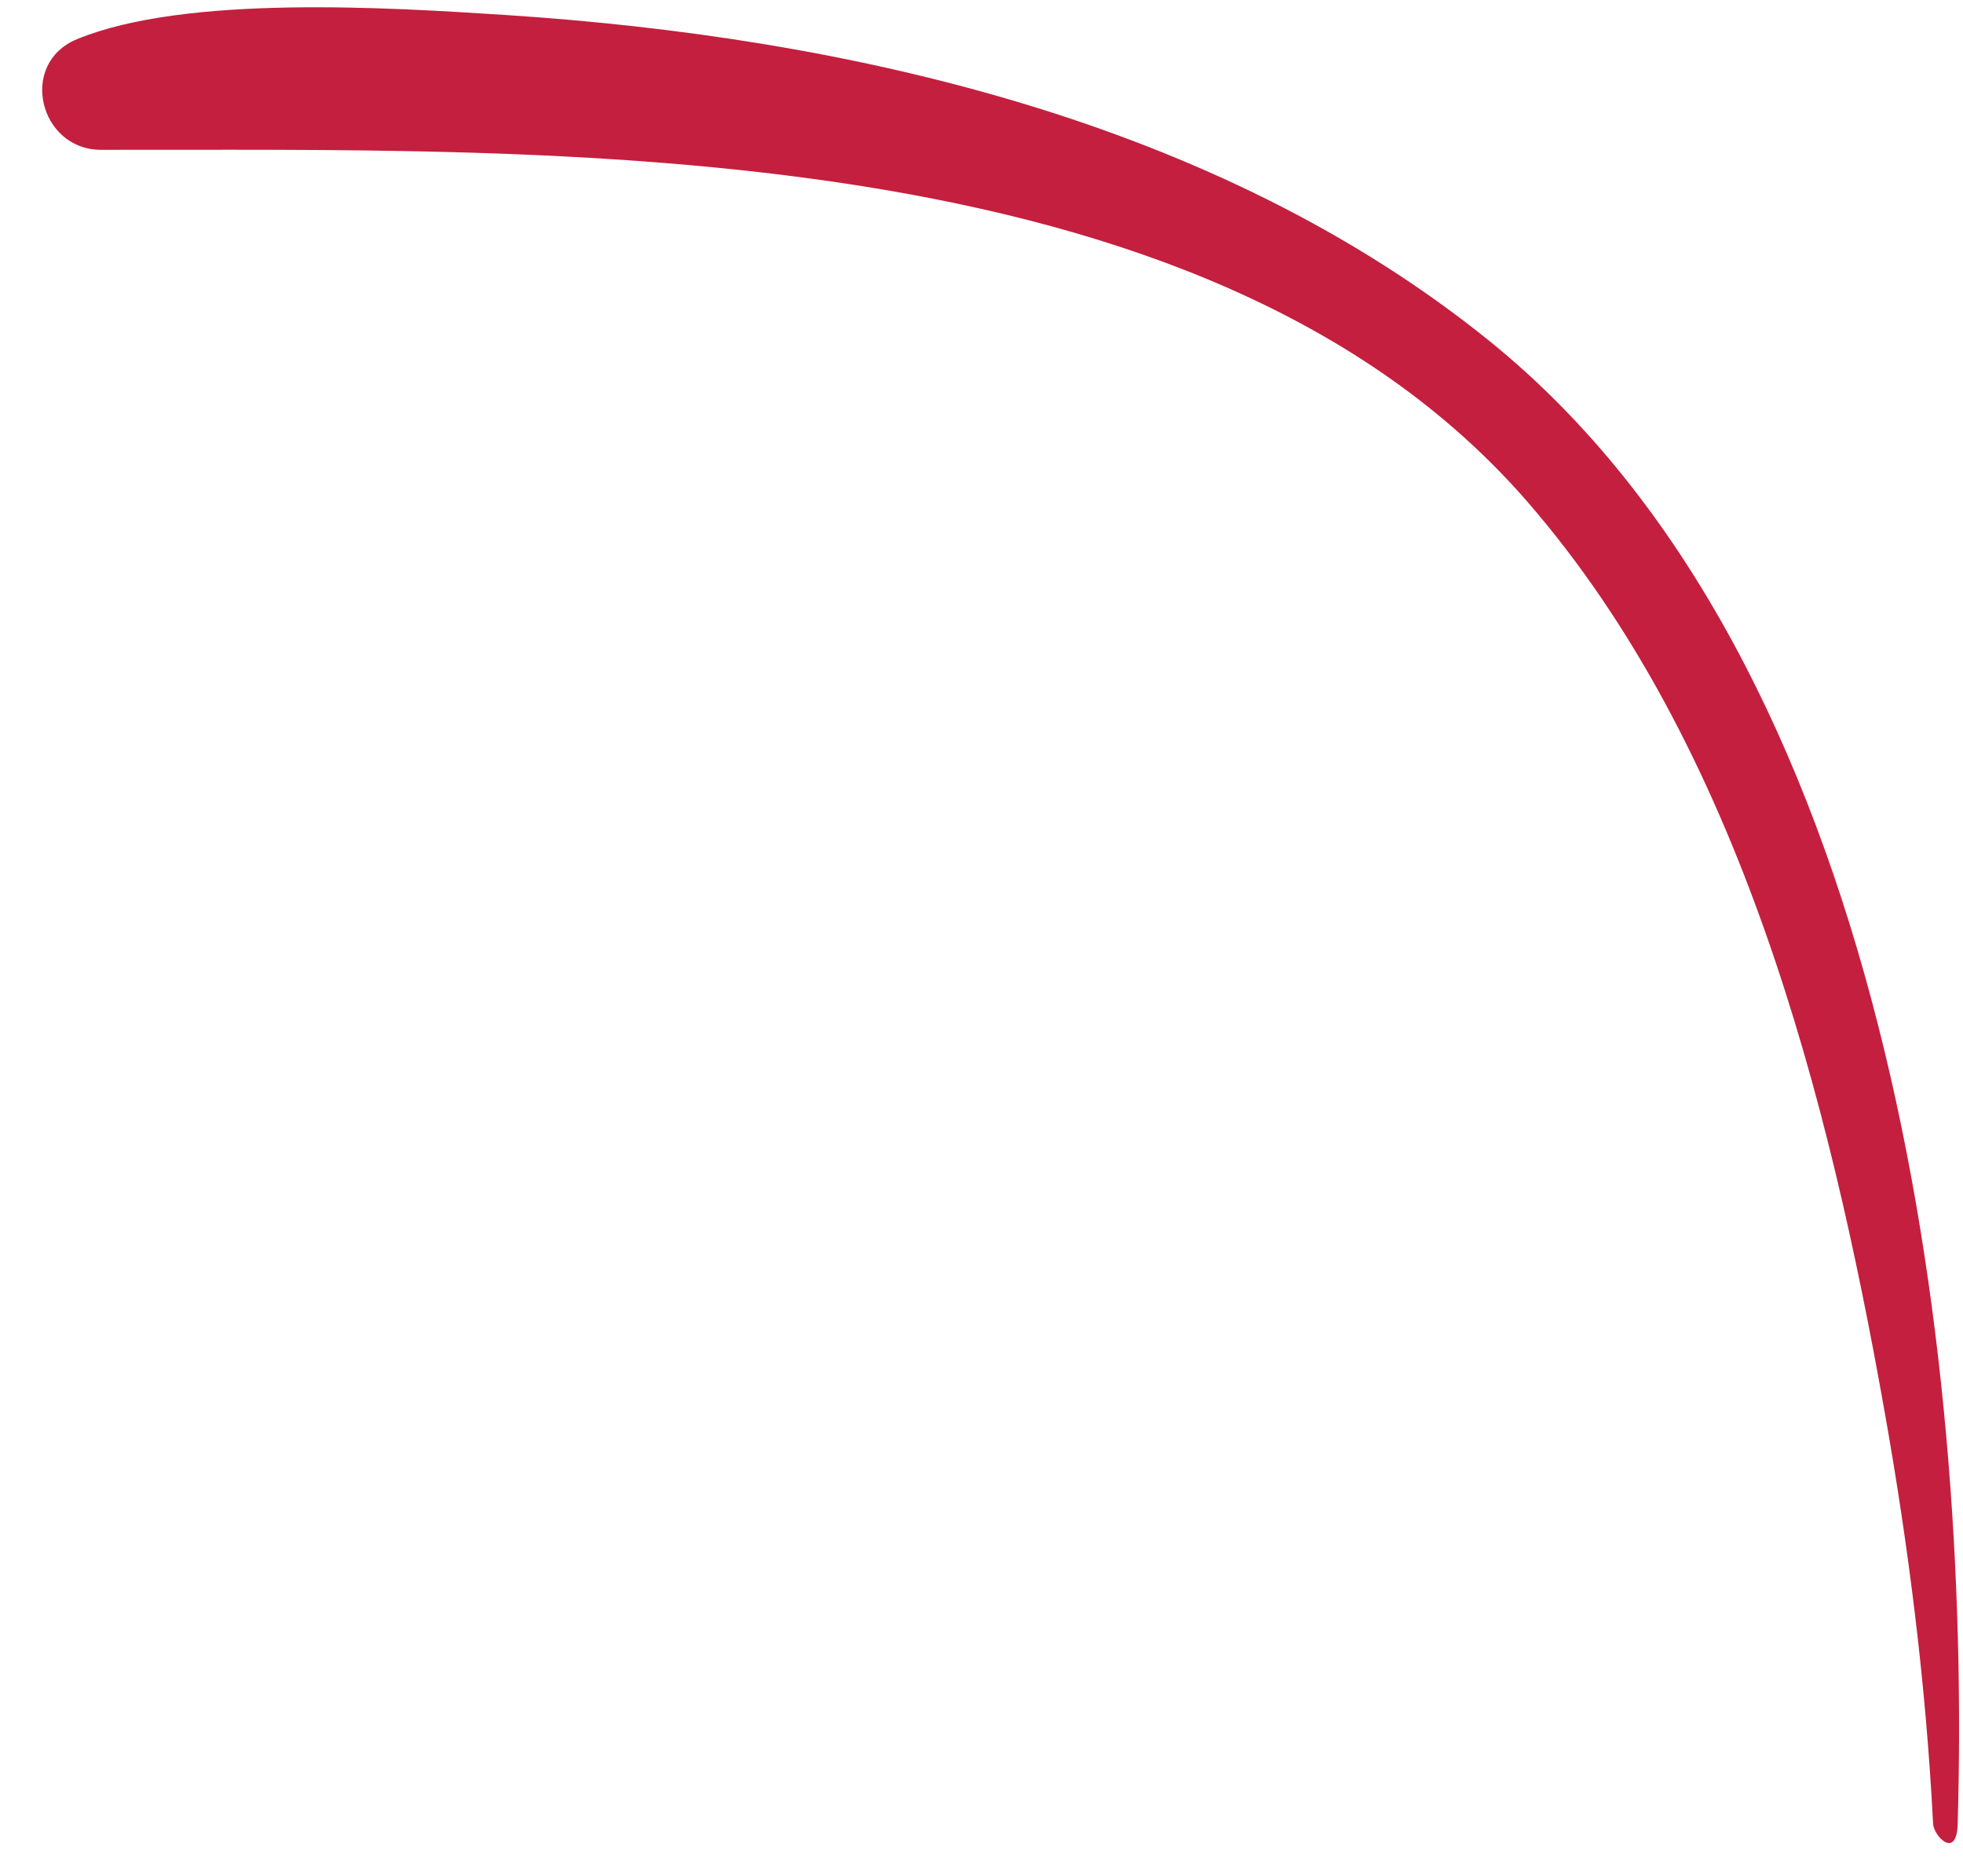
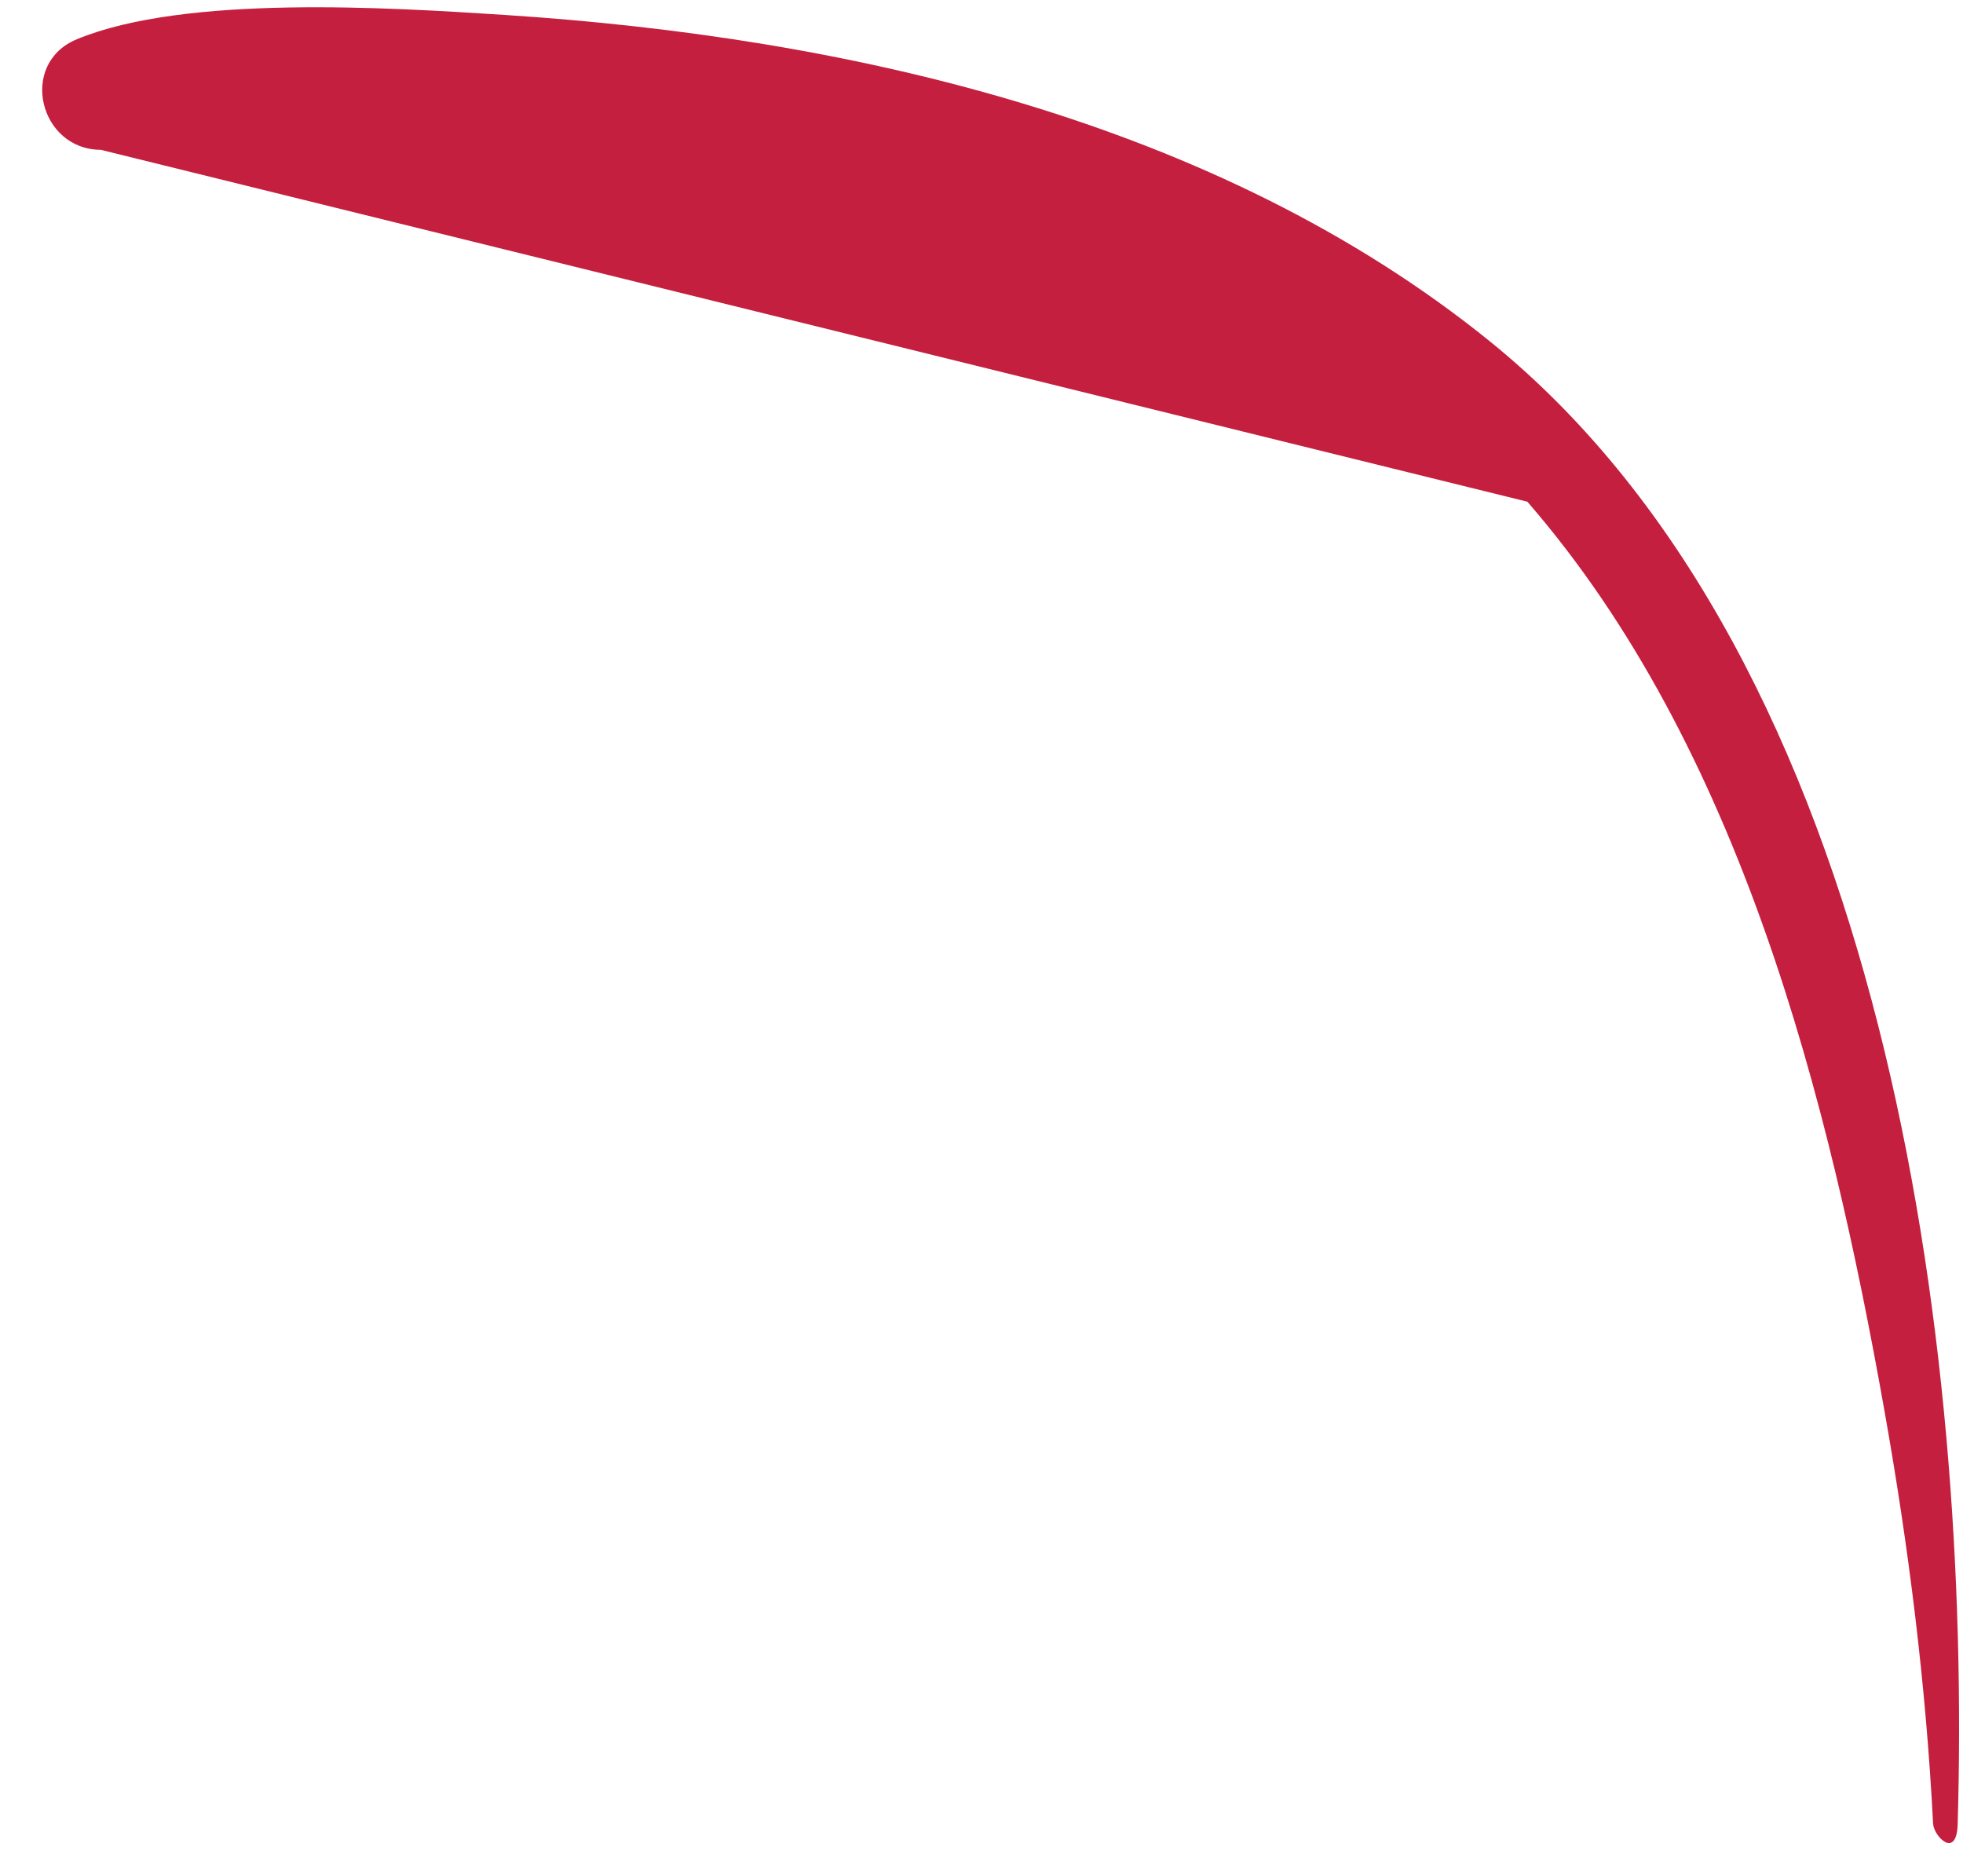
<svg xmlns="http://www.w3.org/2000/svg" fill="none" viewBox="0 0 45 43" height="43" width="45">
-   <path fill="#C41F3E" d="M2.31 3.434C0.904 3.431 0.414 1.458 1.761 0.9C4.249 -0.13 8.964 0.174 11.579 0.343C19.398 0.851 27.883 2.753 34.152 7.823C43.255 15.187 45.195 30.864 44.878 41.813C44.854 42.631 44.329 42.095 44.314 41.799C44.152 38.625 43.755 35.459 43.198 32.331C41.927 25.176 39.892 17.12 35.013 11.5C27.576 2.933 12.587 3.451 2.31 3.434Z" id="Vector 134" />
+   <path fill="#C41F3E" d="M2.31 3.434C0.904 3.431 0.414 1.458 1.761 0.9C4.249 -0.13 8.964 0.174 11.579 0.343C19.398 0.851 27.883 2.753 34.152 7.823C43.255 15.187 45.195 30.864 44.878 41.813C44.854 42.631 44.329 42.095 44.314 41.799C44.152 38.625 43.755 35.459 43.198 32.331C41.927 25.176 39.892 17.12 35.013 11.5Z" id="Vector 134" />
</svg>